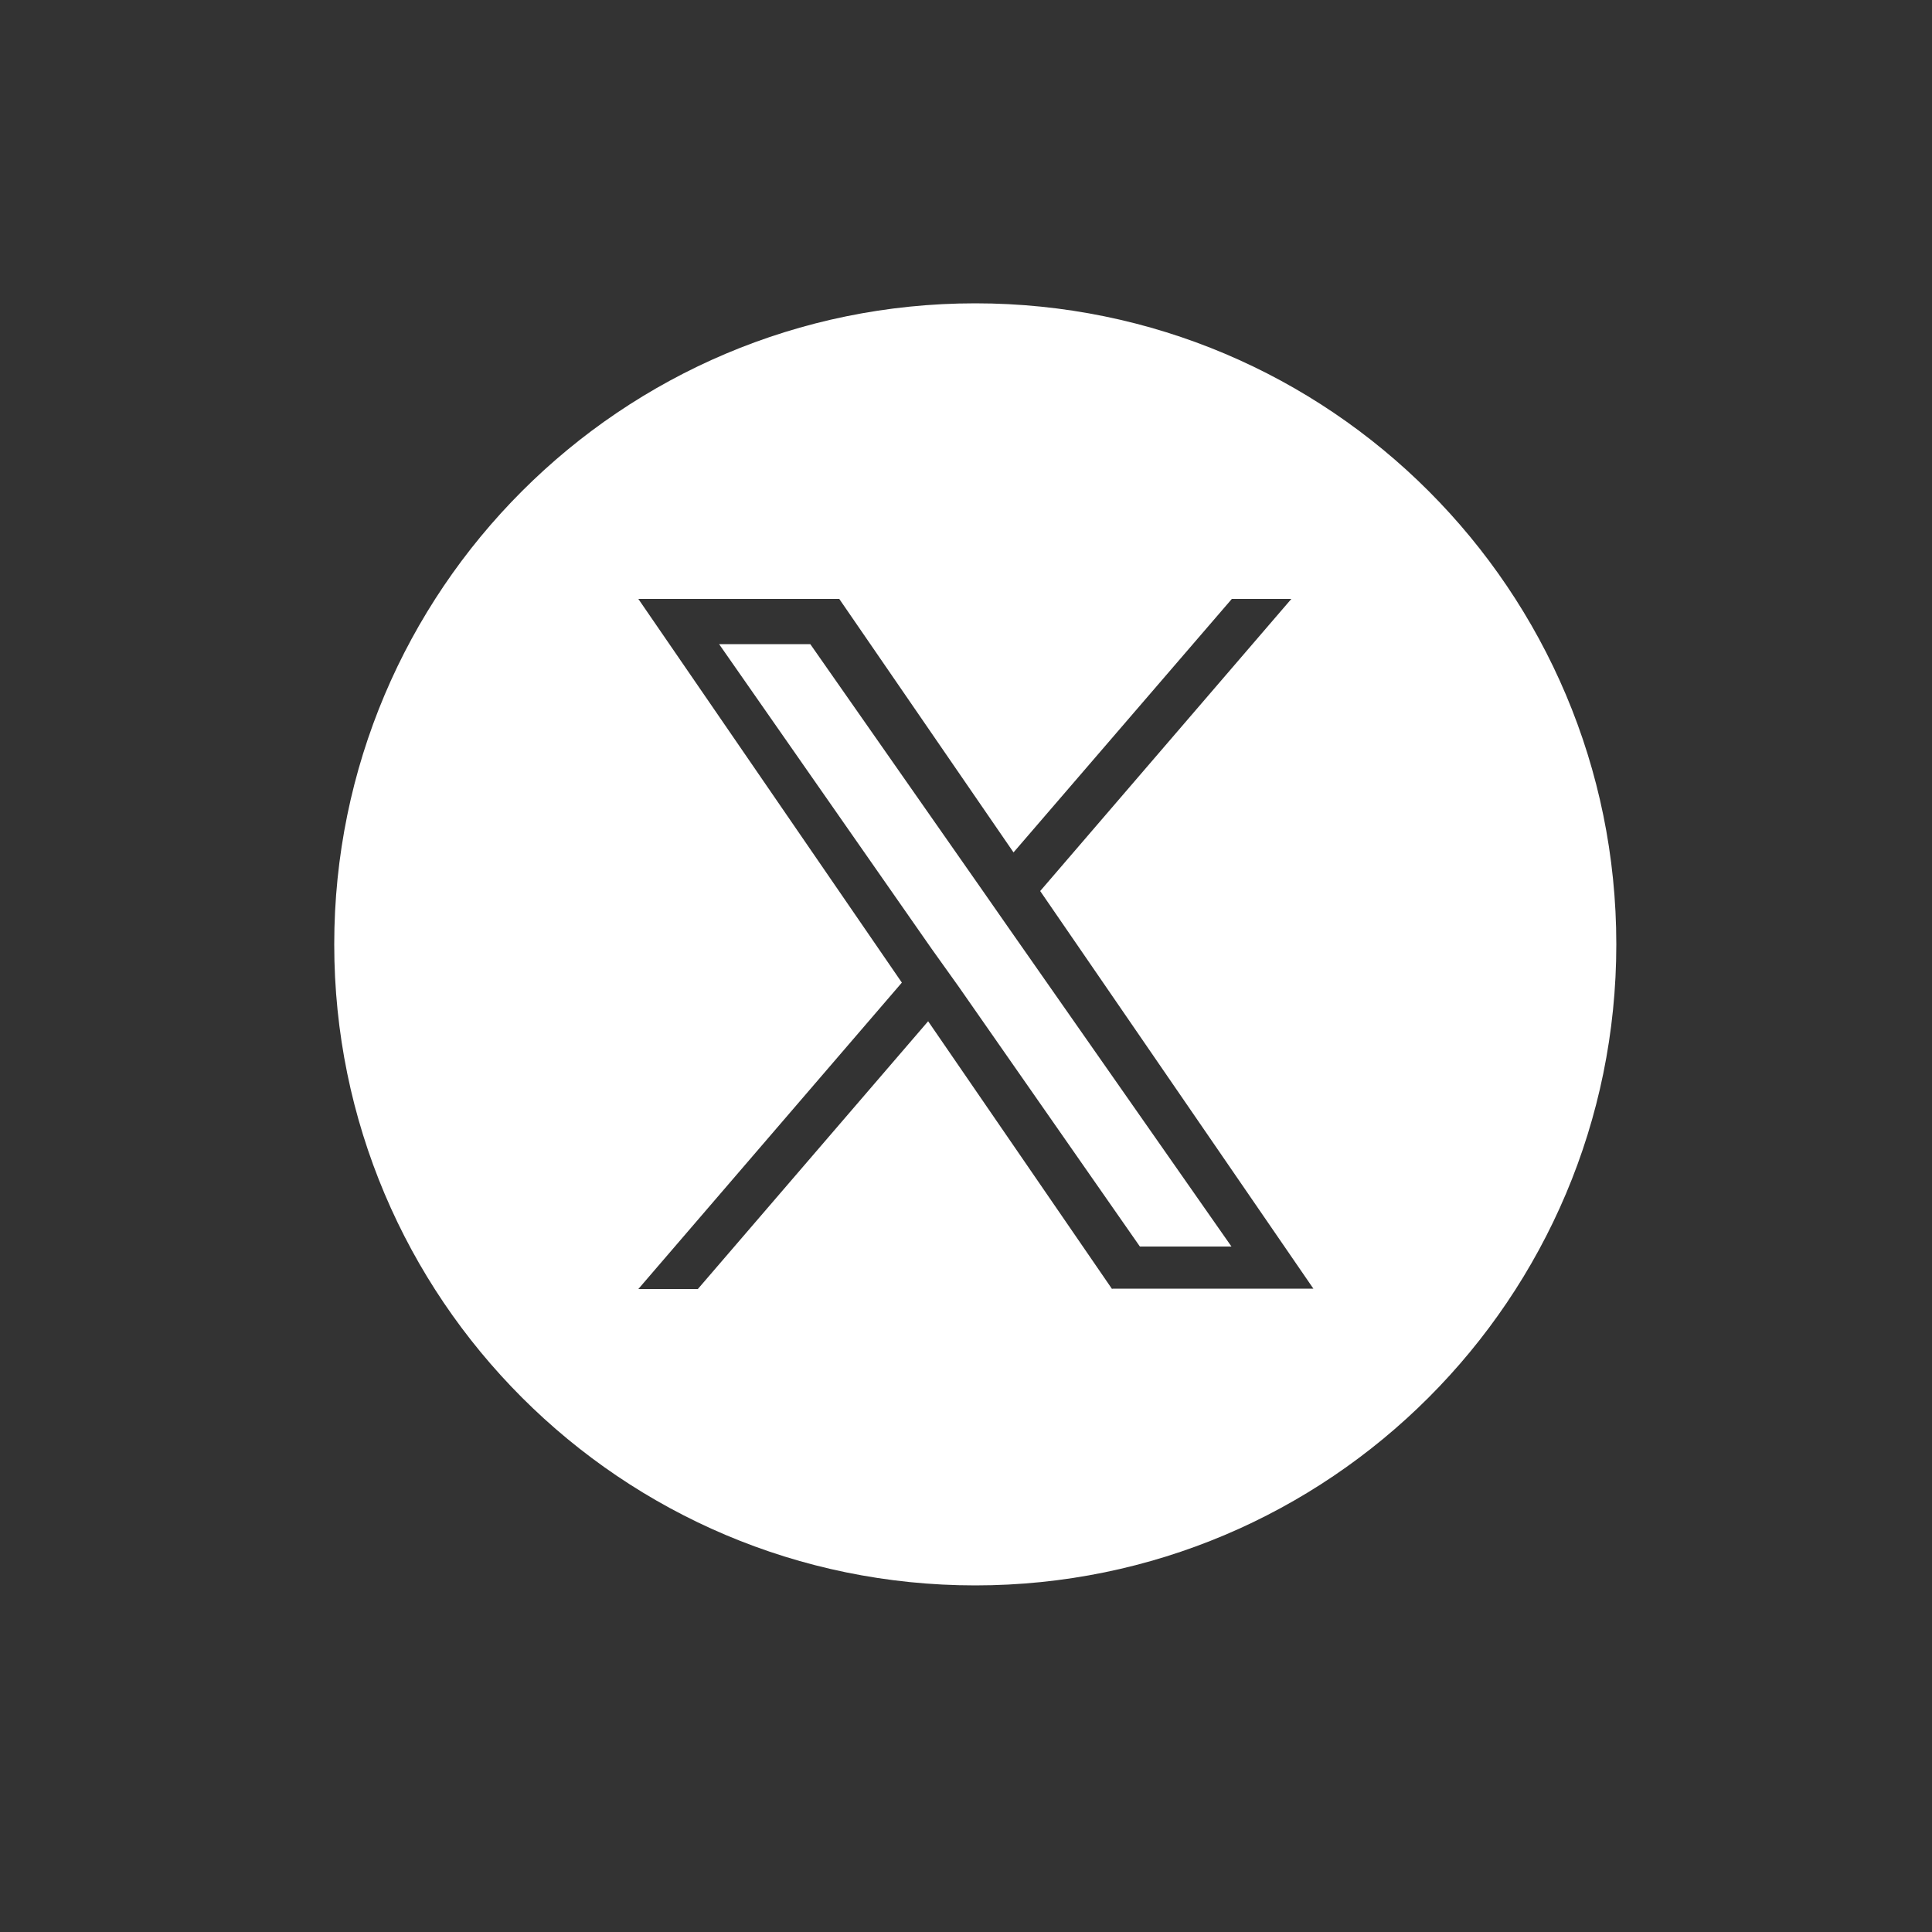
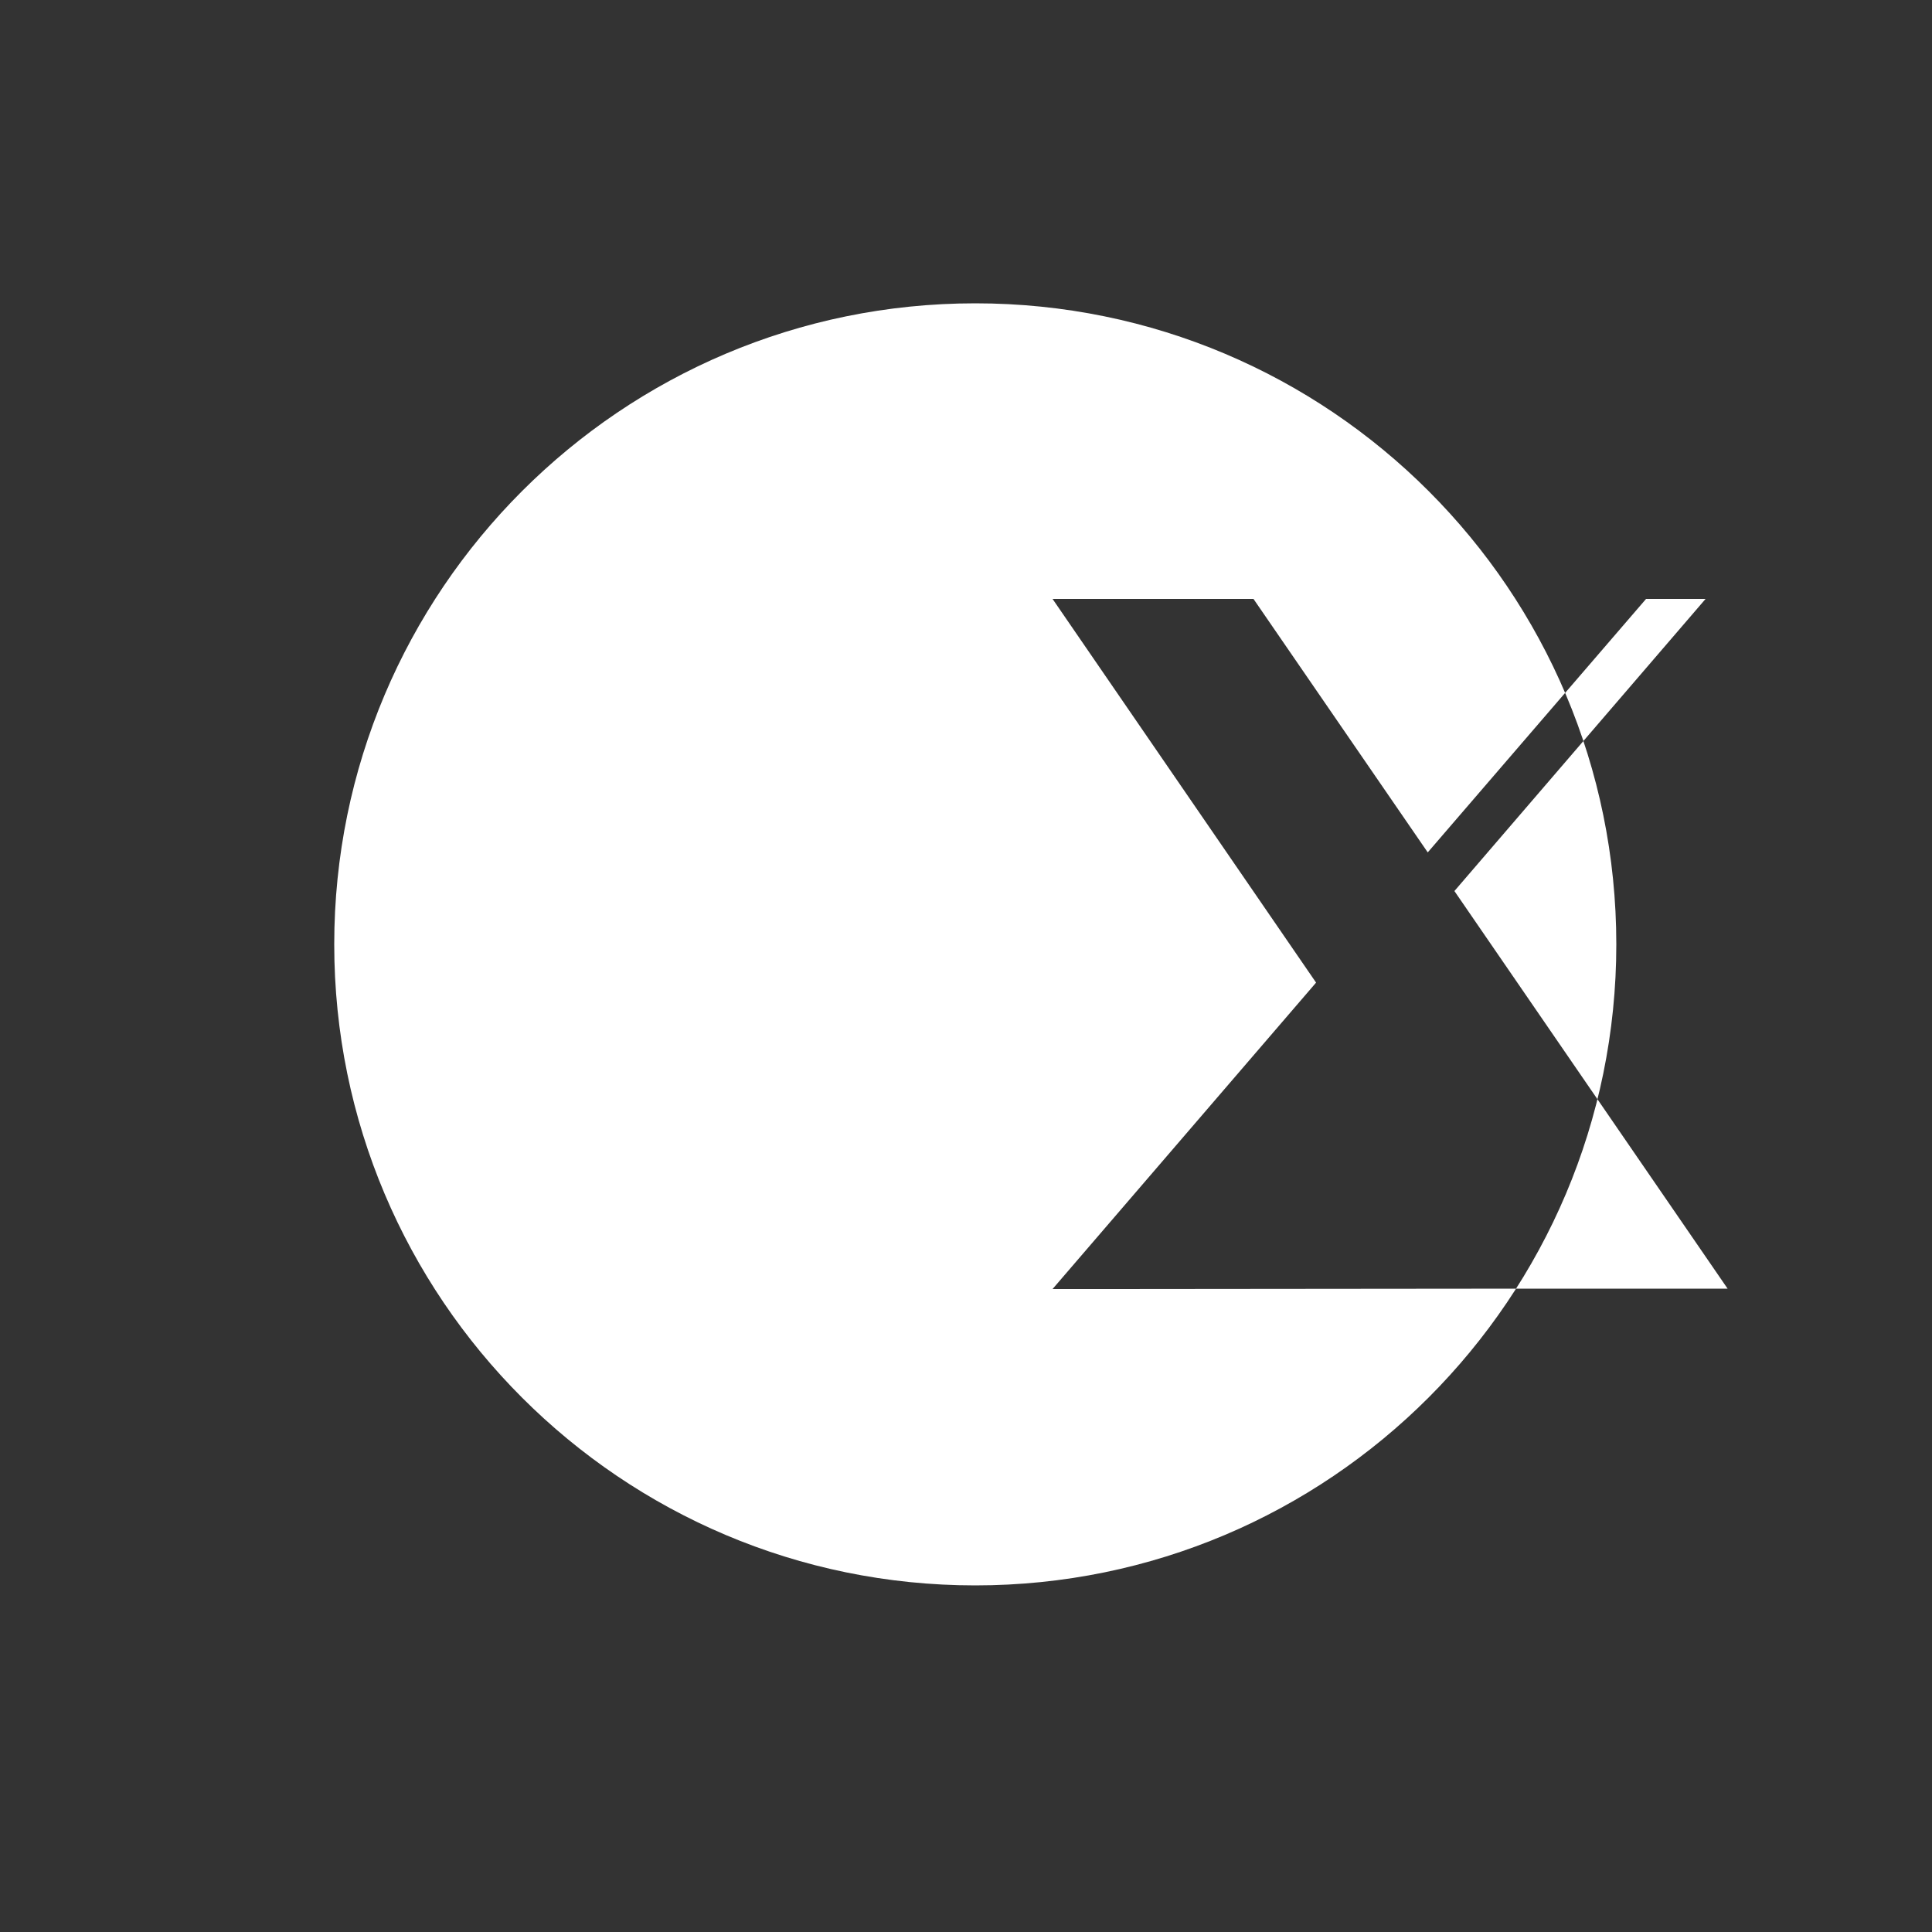
<svg xmlns="http://www.w3.org/2000/svg" id="Layer_1" version="1.1" viewBox="0 0 50 50">
  <rect x="0" y="0" width="50" height="50" fill="#333333" stroke="none" />
  <defs>
    <style>
      .st0 {
        fill: #fff;
      }
    </style>
  </defs>
-   <polygon class="st0" points="25.41 23.02 20.97 16.67 18.61 16.67 24.1 24.54 24.8 25.52 24.8 25.52 29.5 32.26 31.87 32.26 26.1 24.01 25.41 23.02" />
-   <path class="st0" d="M25.24,7.85c-9.16,0-16.59,7.43-16.59,16.59s7.43,16.59,16.59,16.59,16.59-7.43,16.59-16.59S34.41,7.85,25.24,7.85ZM28.78,33.36l-4.76-6.93-5.96,6.93h-1.54l6.82-7.93-6.82-9.93h5.2l4.51,6.56,5.65-6.56h1.54l-6.5,7.56h0l7.07,10.29h-5.2Z" />
+   <path class="st0" d="M25.24,7.85c-9.16,0-16.59,7.43-16.59,16.59s7.43,16.59,16.59,16.59,16.59-7.43,16.59-16.59S34.41,7.85,25.24,7.85ZM28.78,33.36h-1.54l6.82-7.93-6.82-9.93h5.2l4.51,6.56,5.65-6.56h1.54l-6.5,7.56h0l7.07,10.29h-5.2Z" />
</svg>